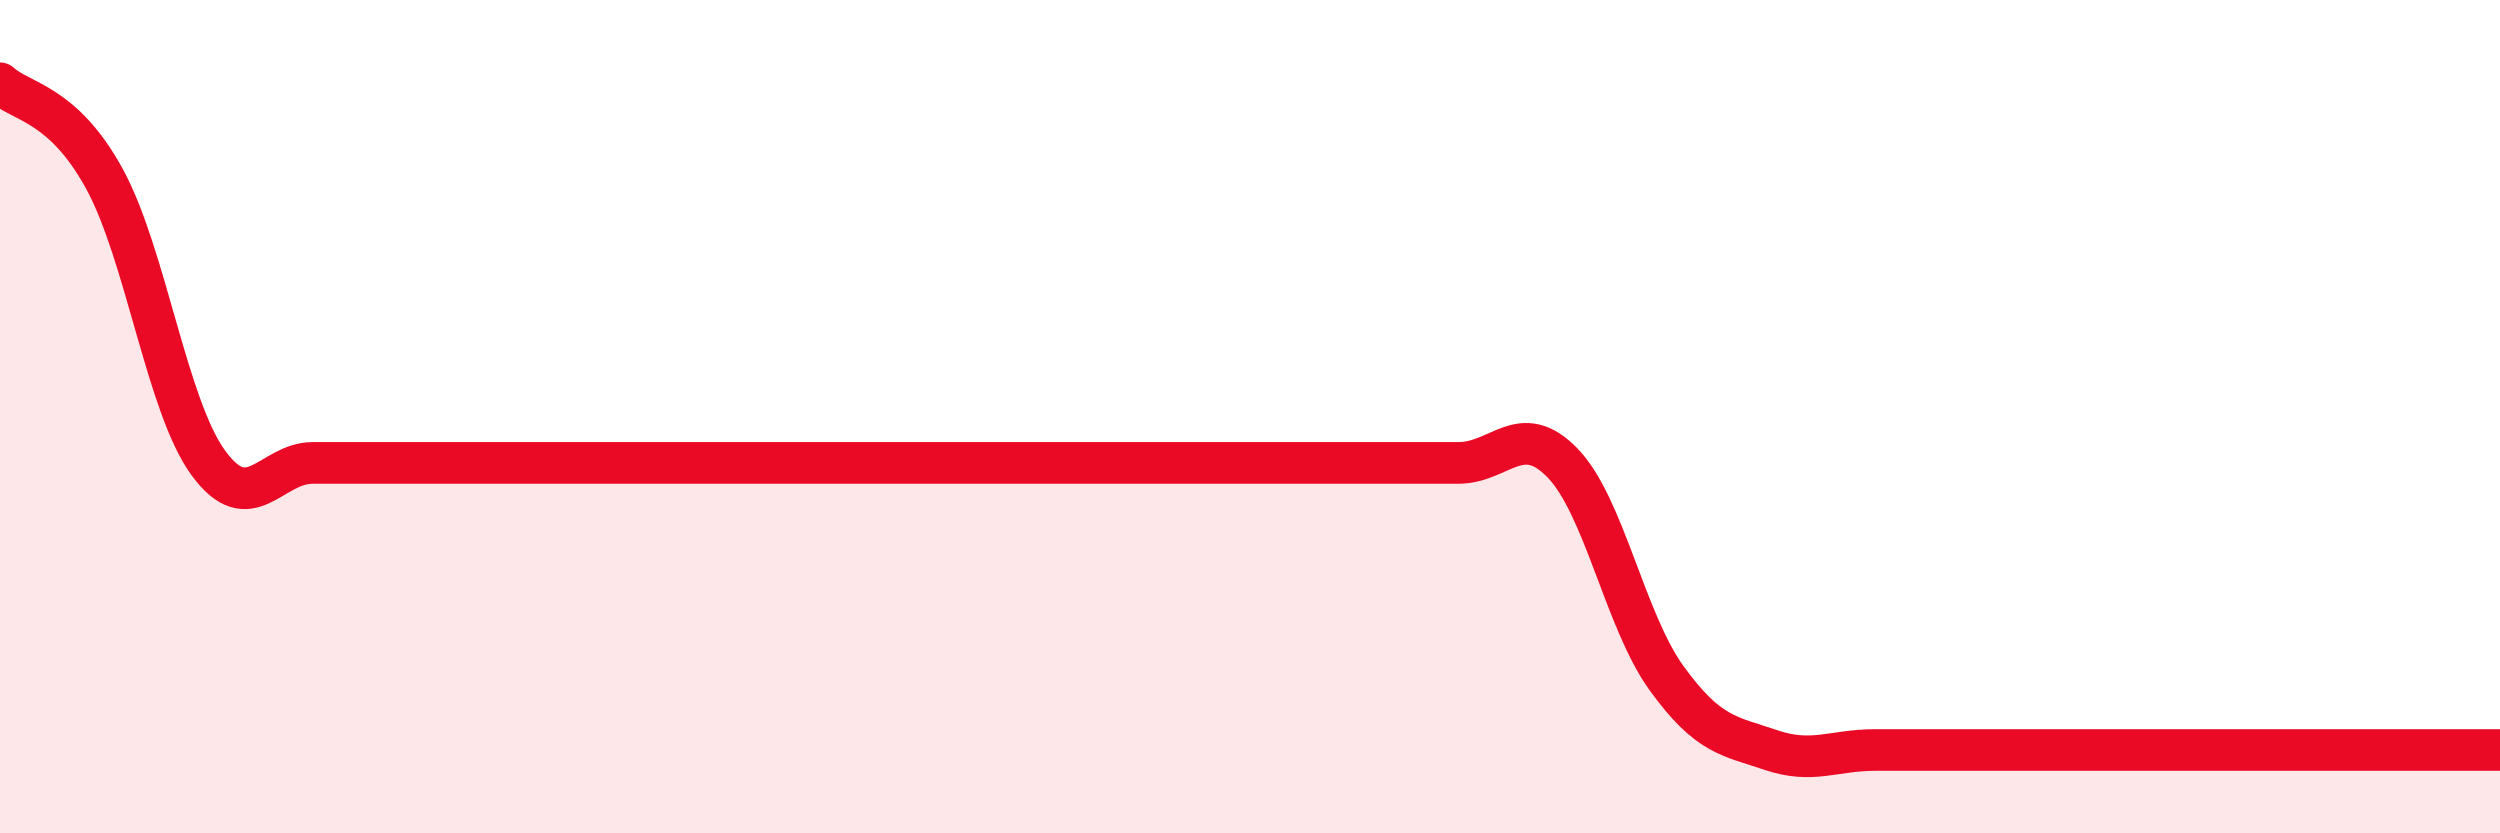
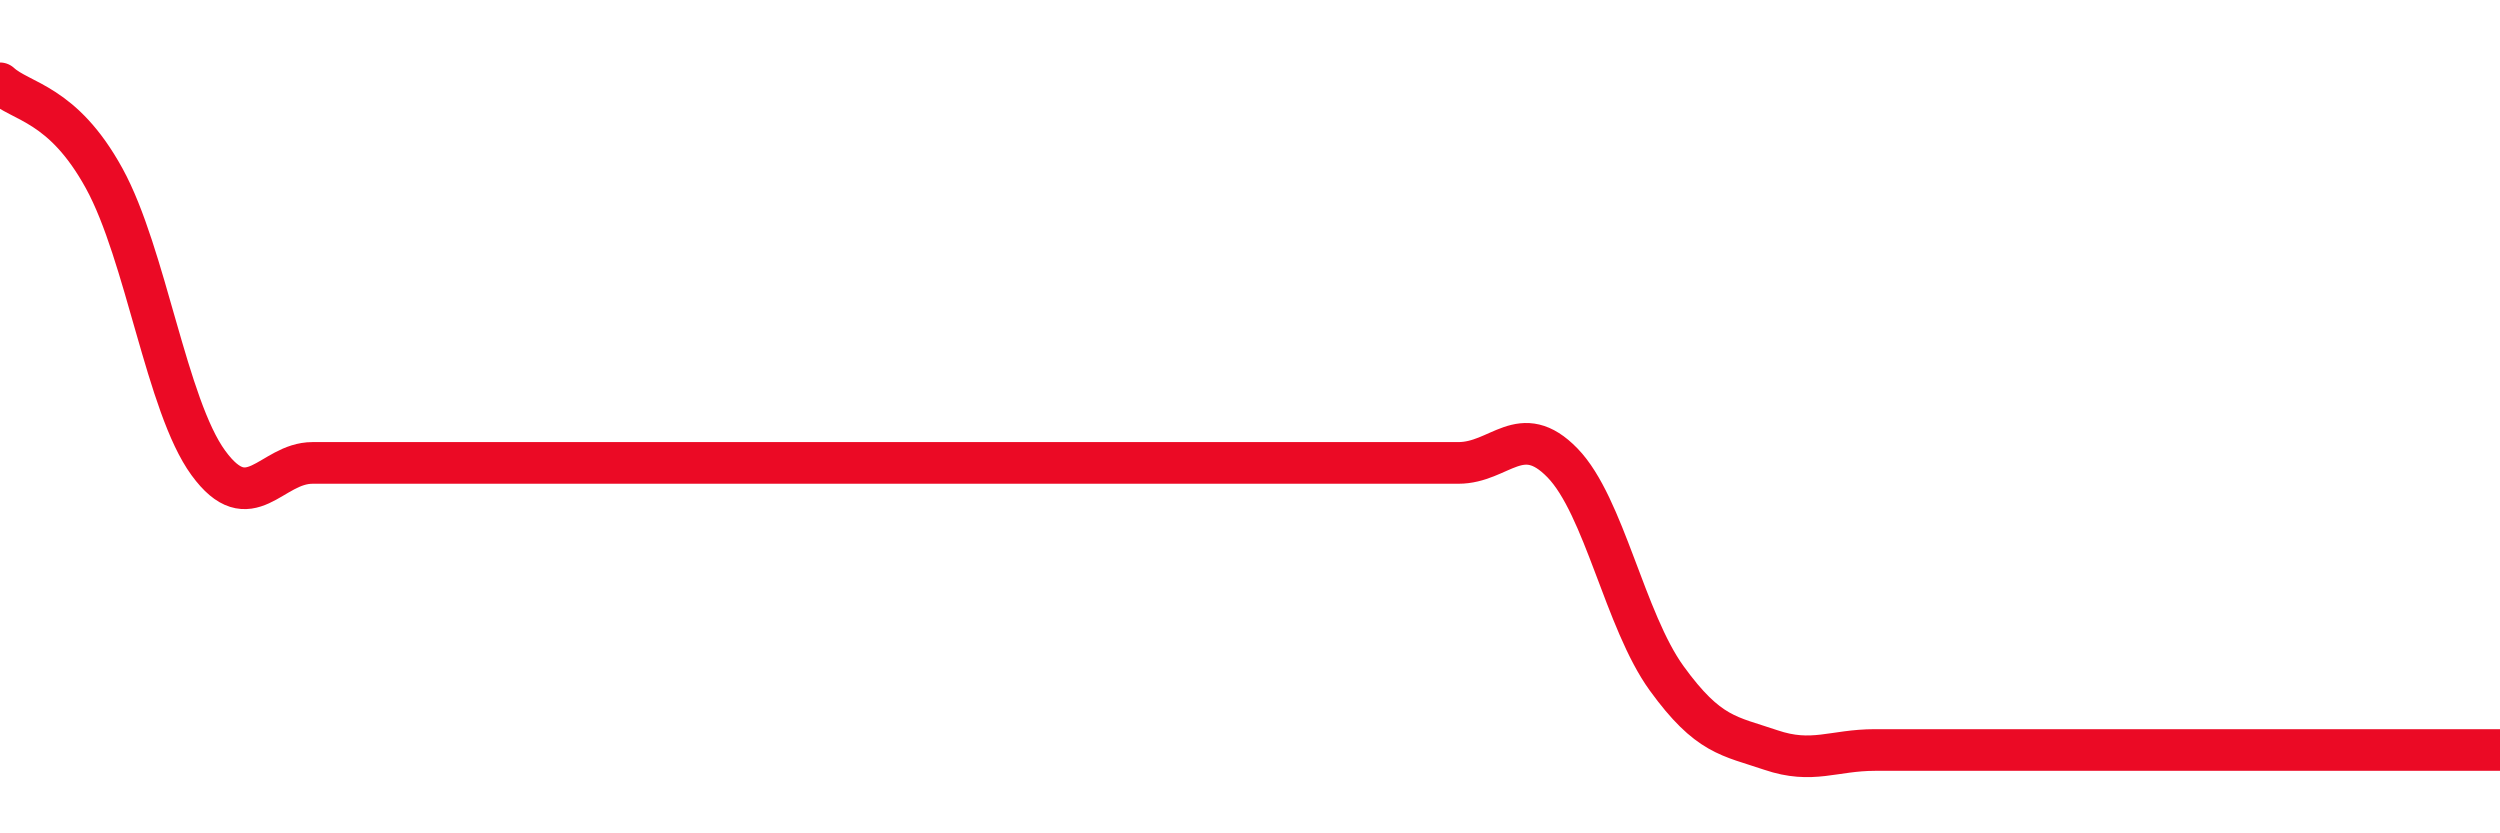
<svg xmlns="http://www.w3.org/2000/svg" width="60" height="20" viewBox="0 0 60 20">
-   <path d="M 0,2 C 0.5,2.46 1.5,2.46 2.5,4.28 C 3.5,6.1 4,9.74 5,11.11 C 6,12.48 6.5,11.11 7.5,11.11 C 8.5,11.11 9,11.11 10,11.11 C 11,11.11 11.5,11.11 12.5,11.11 C 13.5,11.11 14,11.11 15,11.11 C 16,11.11 16.5,11.11 17.5,11.11 C 18.5,11.11 19,11.11 20,11.11 C 21,11.11 21.5,11.11 22.5,11.11 C 23.5,11.11 24,11.11 25,11.11 C 26,11.11 26.5,11.11 27.5,11.11 C 28.5,11.11 29,11.11 30,11.11 C 31,11.11 31.5,11.11 32.5,11.11 C 33.5,11.11 34,11.11 35,11.11 C 36,11.11 36.5,10.08 37.5,11.11 C 38.5,12.14 39,14.9 40,16.28 C 41,17.66 41.5,17.66 42.5,18 C 43.5,18.34 44,18 45,18 C 46,18 46.5,18 47.5,18 C 48.5,18 49,18 50,18 C 51,18 51.5,18 52.5,18 C 53.5,18 53.5,18 55,18 C 56.5,18 59,18 60,18L60 20L0 20Z" fill="#EB0A25" opacity="0.1" stroke-linecap="round" stroke-linejoin="round" />
  <path d="M 0,2 C 0.5,2.46 1.5,2.46 2.5,4.28 C 3.5,6.1 4,9.74 5,11.11 C 6,12.48 6.5,11.11 7.5,11.11 C 8.5,11.11 9,11.11 10,11.11 C 11,11.11 11.5,11.11 12.5,11.11 C 13.5,11.11 14,11.11 15,11.11 C 16,11.11 16.5,11.11 17.5,11.11 C 18.5,11.11 19,11.11 20,11.11 C 21,11.11 21.5,11.11 22.5,11.11 C 23.5,11.11 24,11.11 25,11.11 C 26,11.11 26.5,11.11 27.5,11.11 C 28.5,11.11 29,11.11 30,11.11 C 31,11.11 31.5,11.11 32.5,11.11 C 33.5,11.11 34,11.11 35,11.11 C 36,11.11 36.5,10.08 37.5,11.11 C 38.5,12.14 39,14.9 40,16.28 C 41,17.66 41.5,17.66 42.5,18 C 43.5,18.34 44,18 45,18 C 46,18 46.5,18 47.5,18 C 48.5,18 49,18 50,18 C 51,18 51.5,18 52.5,18 C 53.5,18 53.5,18 55,18 C 56.5,18 59,18 60,18" stroke="#EB0A25" stroke-width="1" fill="none" stroke-linecap="round" stroke-linejoin="round" />
</svg>